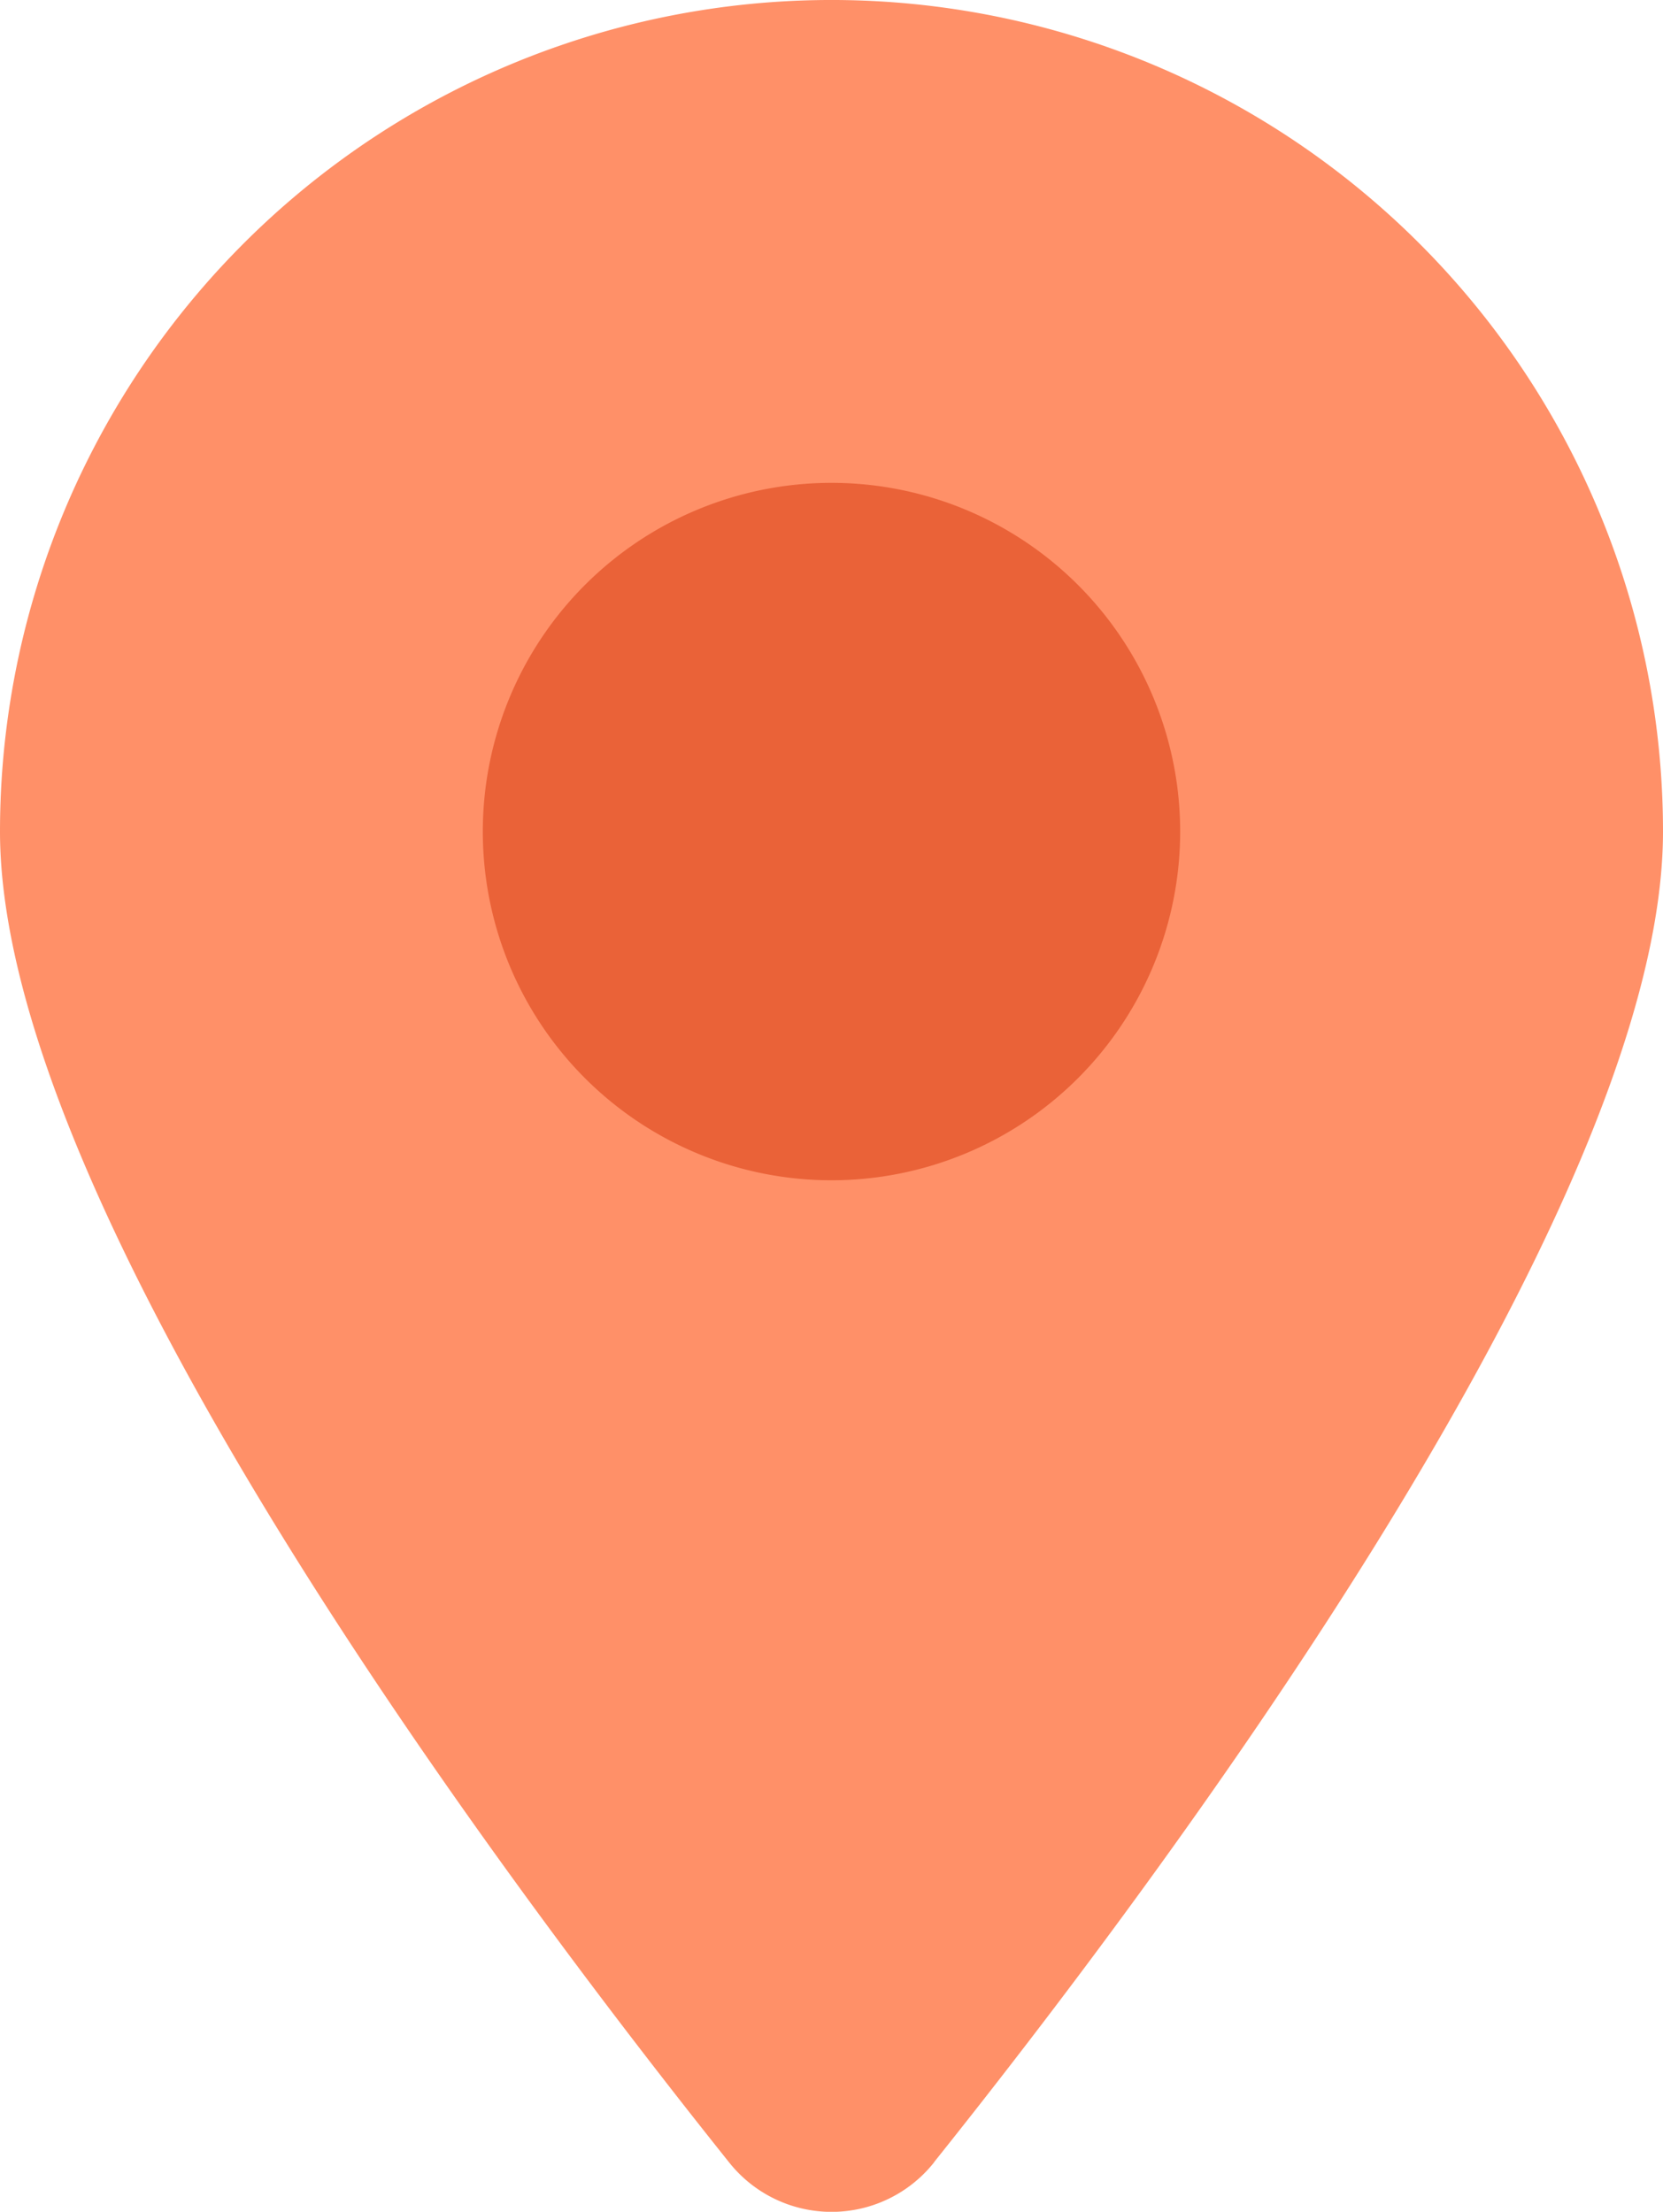
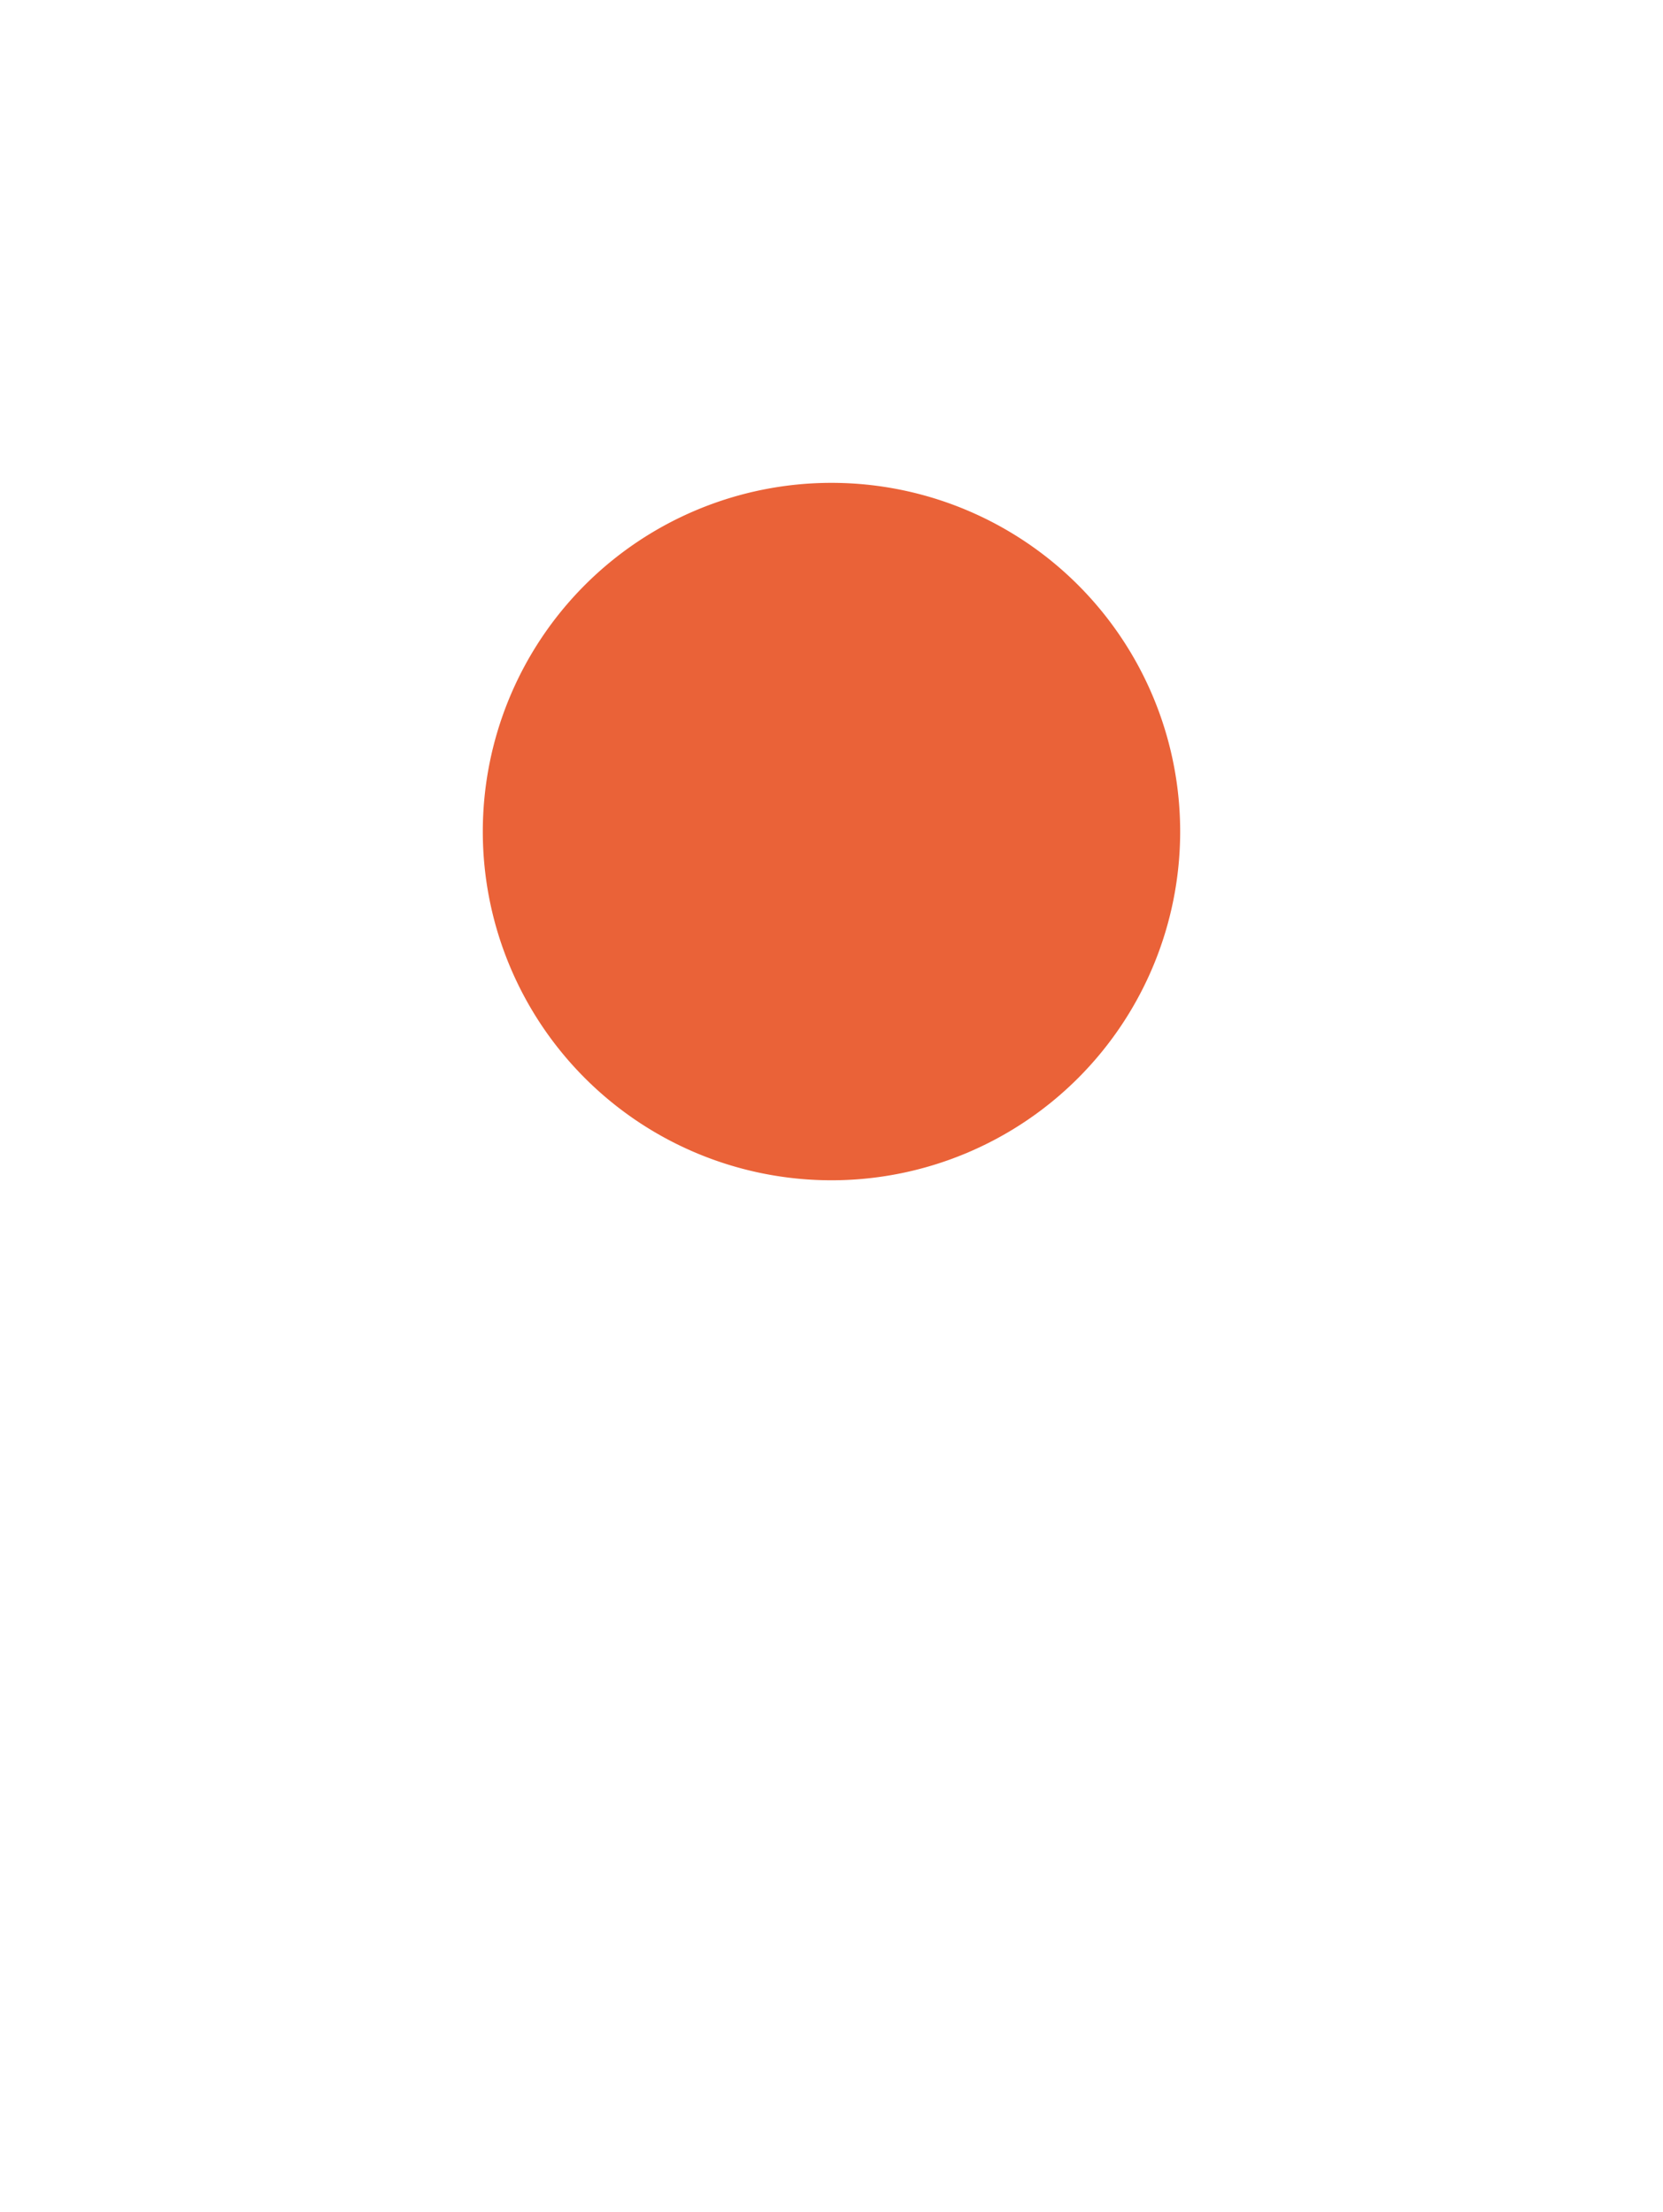
<svg xmlns="http://www.w3.org/2000/svg" id="location-55x73" width="55.049" height="73.208" viewBox="0 0 55.049 73.208">
-   <path id="Path_183" data-name="Path 183" d="M30.922,71.563c7.354-9.2,24.127-31.51,24.127-44.039A27.524,27.524,0,0,0,0,27.524C0,40.054,16.773,62.36,24.127,71.563a4.331,4.331,0,0,0,6.8,0Zm-3.4-55.507A11.468,11.468,0,1,1,16.056,27.524,11.468,11.468,0,0,1,27.524,16.056Z" fill="#ff9068" />
  <path id="Path_184" data-name="Path 184" d="M155.542,144a11.542,11.542,0,1,0,11.542,11.542A11.542,11.542,0,0,0,155.542,144Z" transform="translate(-128.018 -128.018)" fill="#ea6238" />
</svg>